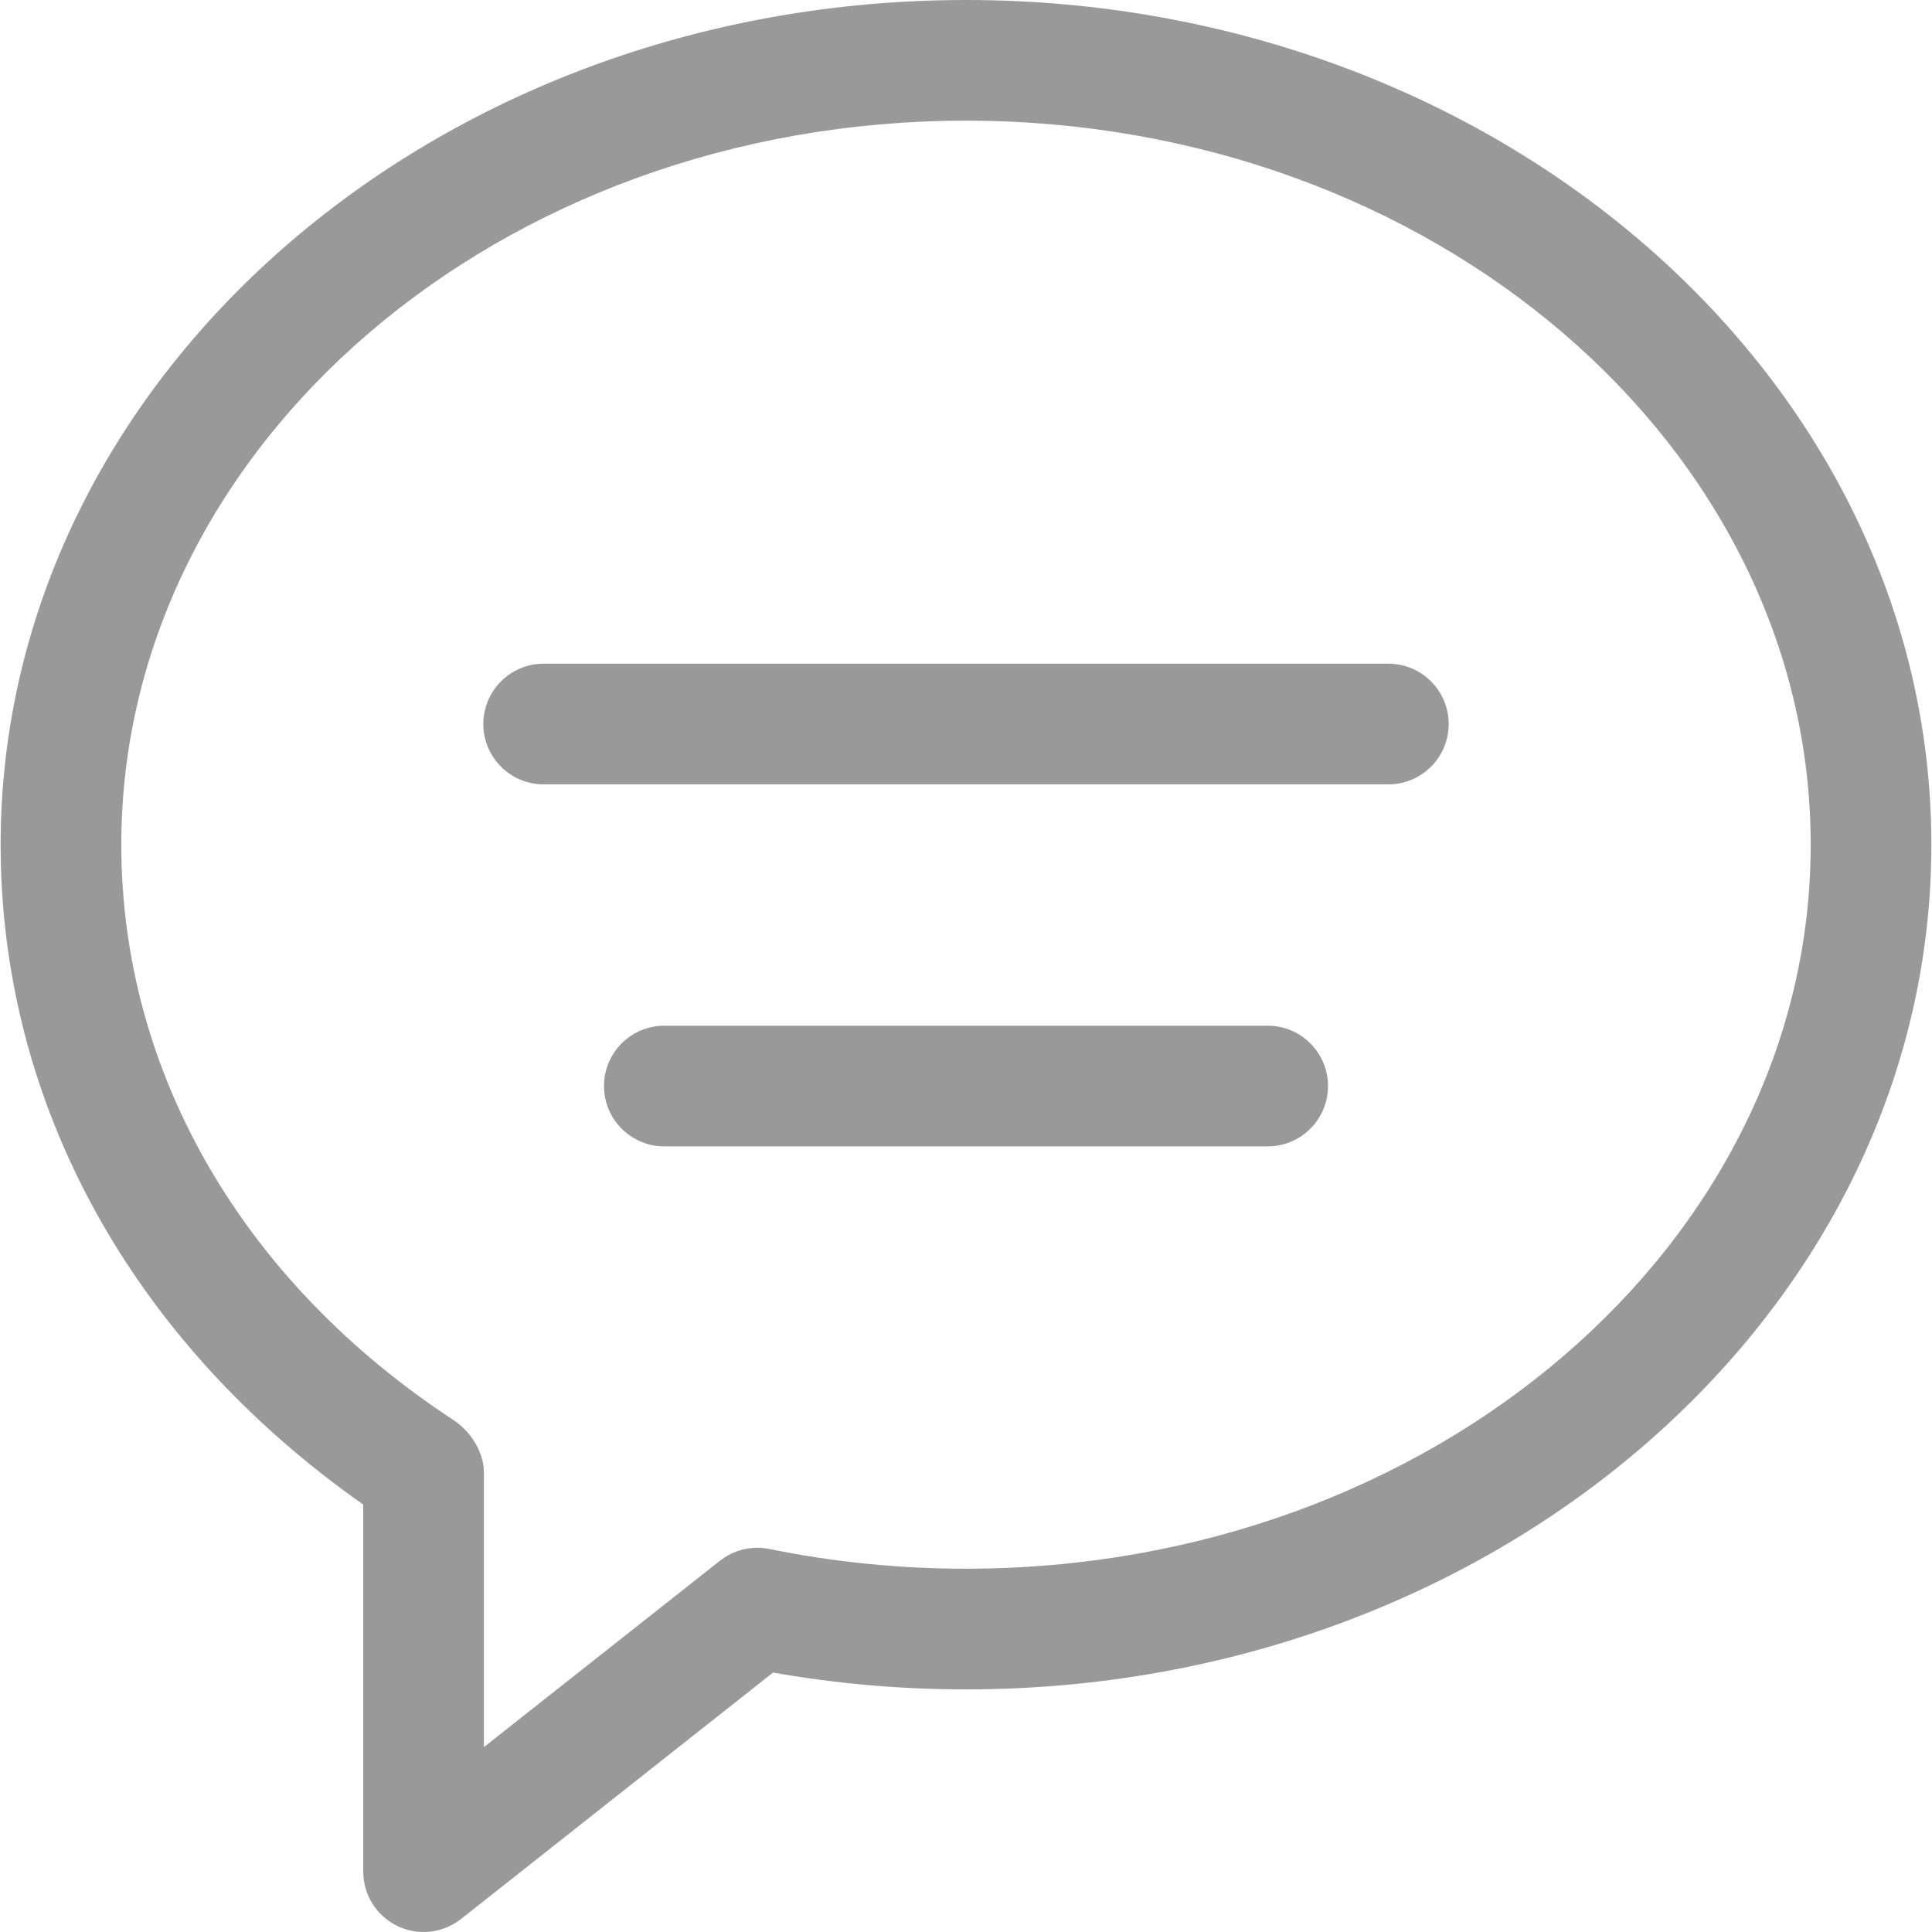
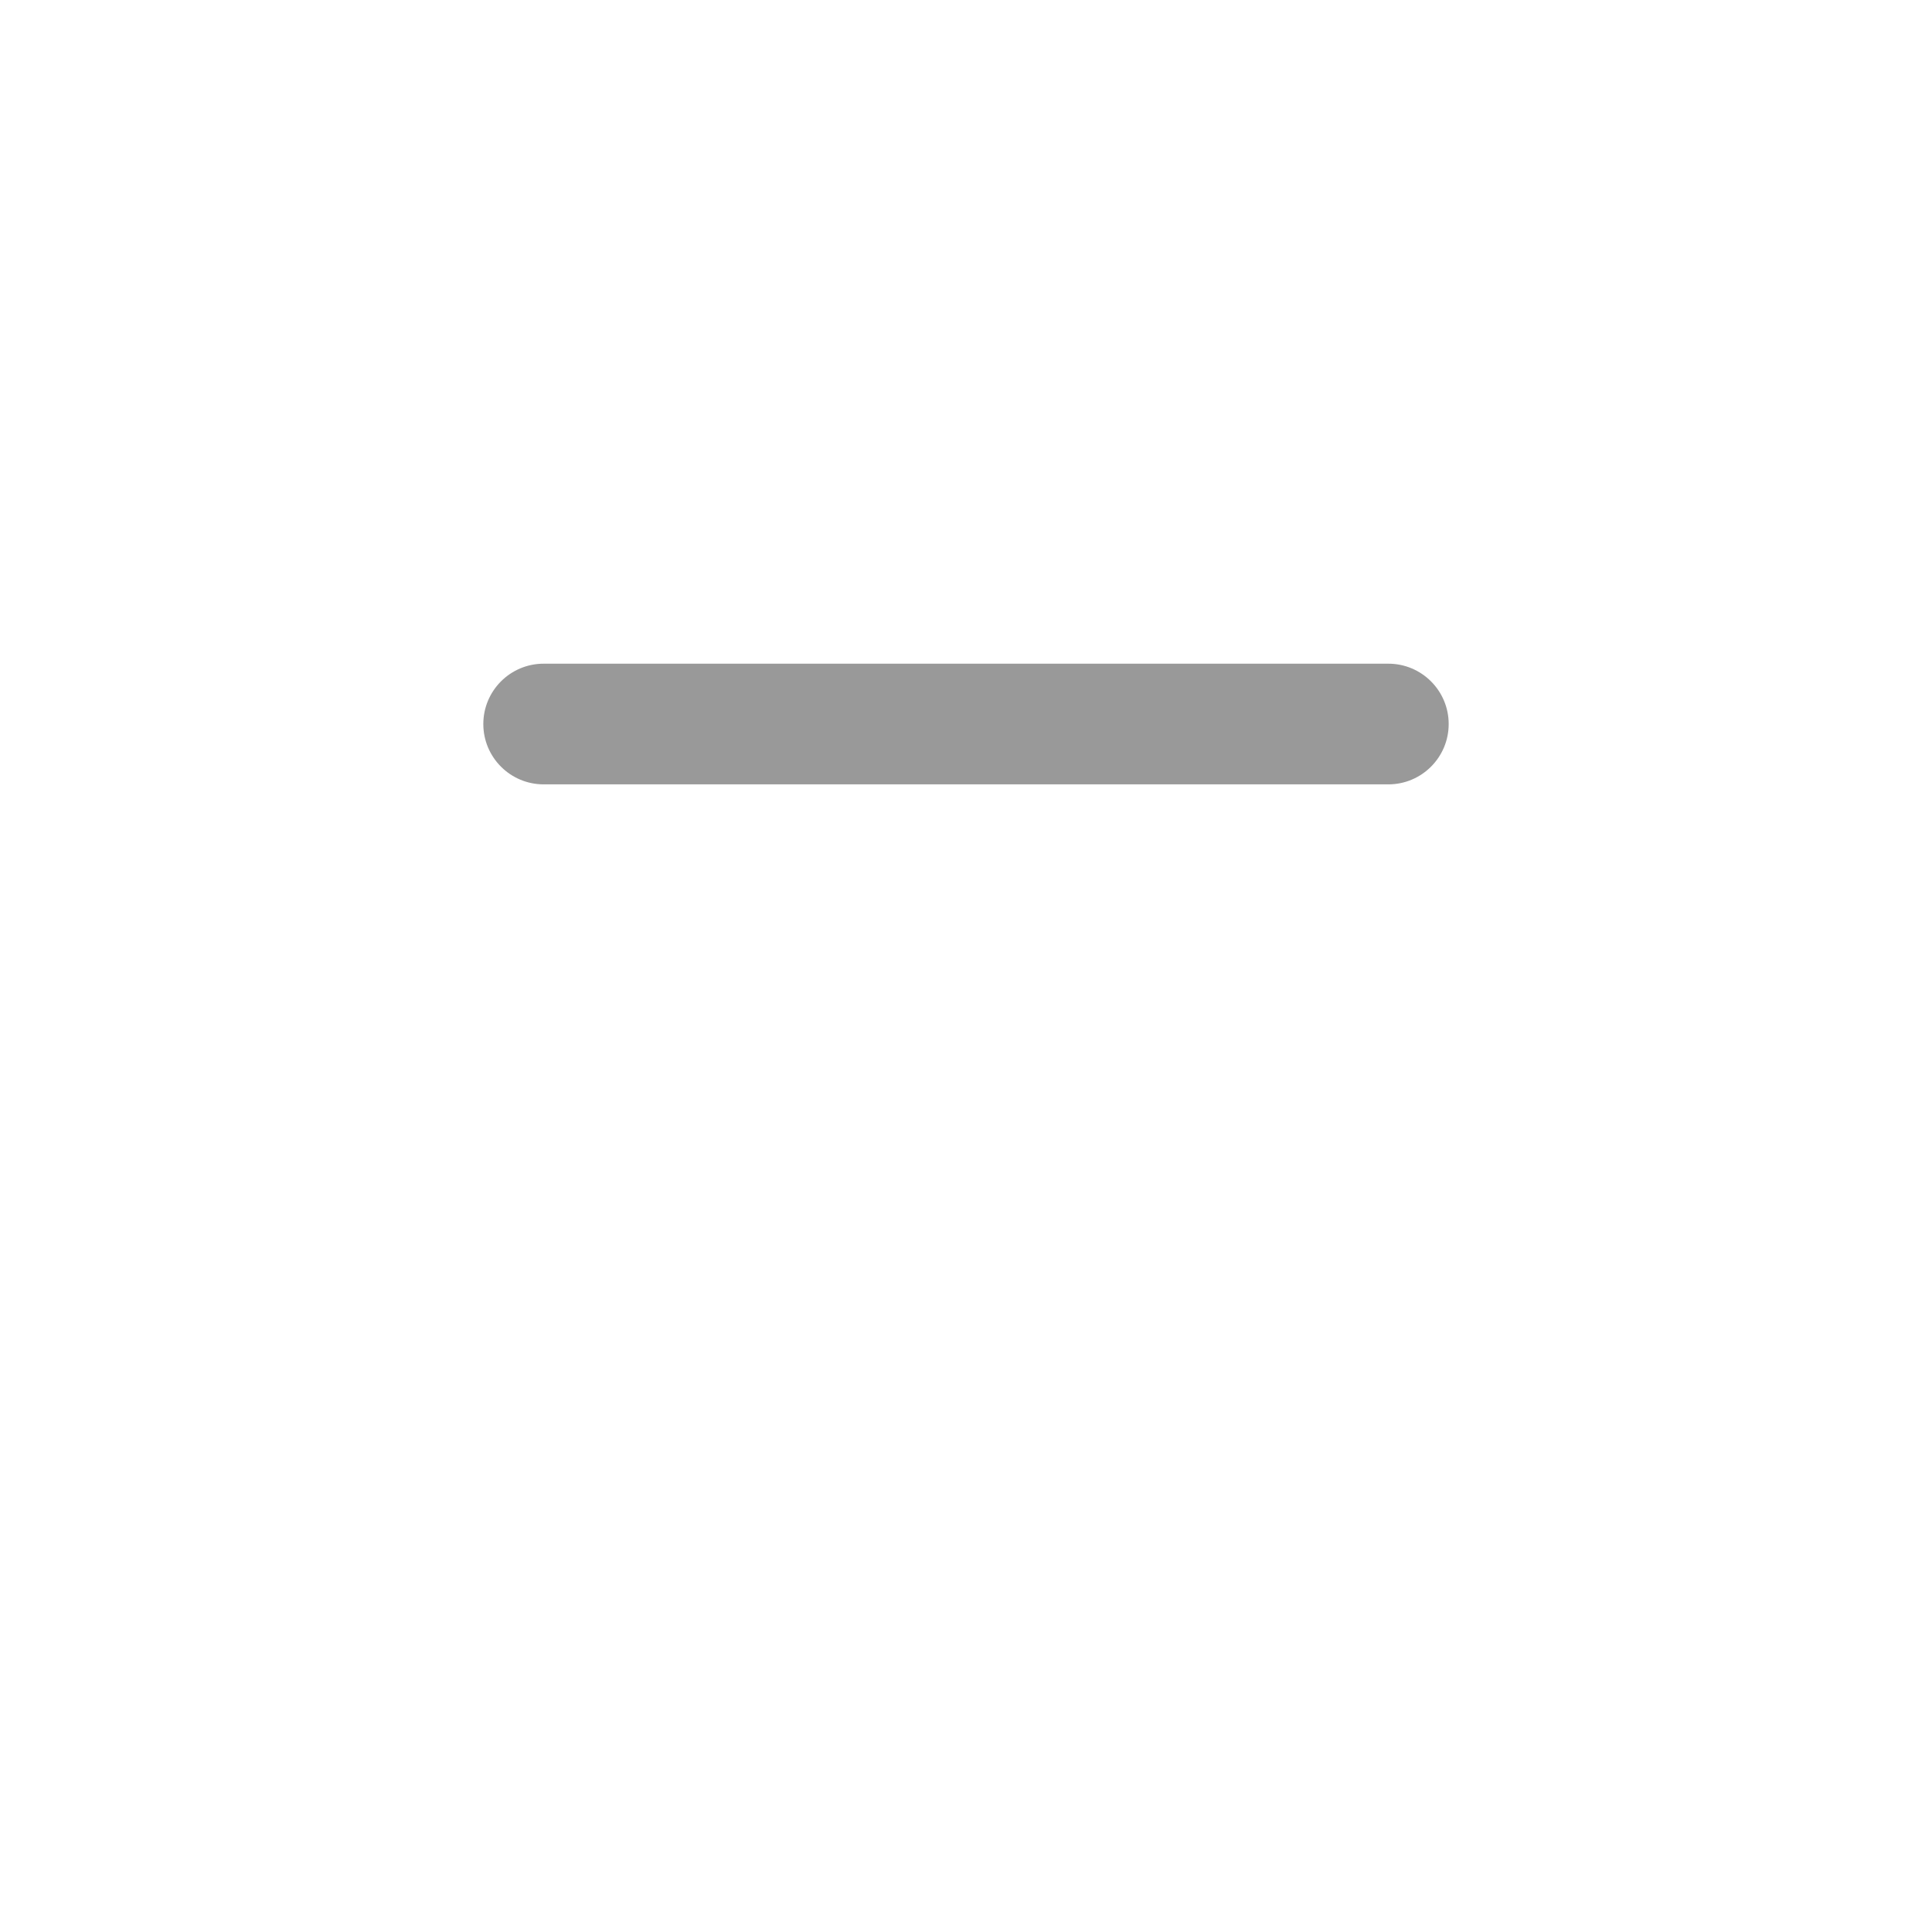
<svg xmlns="http://www.w3.org/2000/svg" t="1689306147714" class="icon" viewBox="0 0 1024 1024" version="1.1" p-id="31418" width="64" height="64">
-   <path d="M512 0C229.881 0 0.336 200.828 0.336 447.706c0 137.158 69.299 263.411 192.194 349.754l0 194.56c0 12.248 7.003 23.409 18.036 28.781 4.445 2.111 9.21 3.198 13.943 3.198 7.067 0 14.071-2.334 19.827-6.875l165.395-130.634C443.213 892.406 477.527 895.412 512 895.412c282.119 0 511.664-200.828 511.664-447.706C1023.664 200.828 794.119 0 512 0L512 0zM256.488 925.984l0-145.473c0-10.777-6.971-21.842-15.99-27.758C128.508 679.394 64.294 568.235 64.294 447.706 64.294 236.101 265.122 63.958 512 63.958s447.706 172.143 447.706 383.748c0 211.605-200.828 383.748-447.706 383.748-35.241 0-70.29-3.518-104.188-10.457-2.143-0.448-4.285-0.64-6.428-0.64-7.099 0-14.135 2.366-19.795 6.875L256.488 925.984 256.488 925.984z" p-id="31419" fill="#999999" />
  <path d="M735.853 351.769 288.147 351.769c-17.652 0-31.979 14.327-31.979 31.979 0 17.652 14.327 31.979 31.979 31.979l447.706 0c17.652 0 31.979-14.327 31.979-31.979C767.832 366.096 753.506 351.769 735.853 351.769L735.853 351.769z" p-id="31420" fill="#999999" />
-   <path d="M671.895 543.643 352.105 543.643c-17.652 0-31.979 14.327-31.979 31.979 0 17.652 14.327 31.979 31.979 31.979l319.79 0c17.652 0 31.979-14.327 31.979-31.979C703.874 557.97 689.547 543.643 671.895 543.643L671.895 543.643z" p-id="31421" fill="#999999" />
</svg>